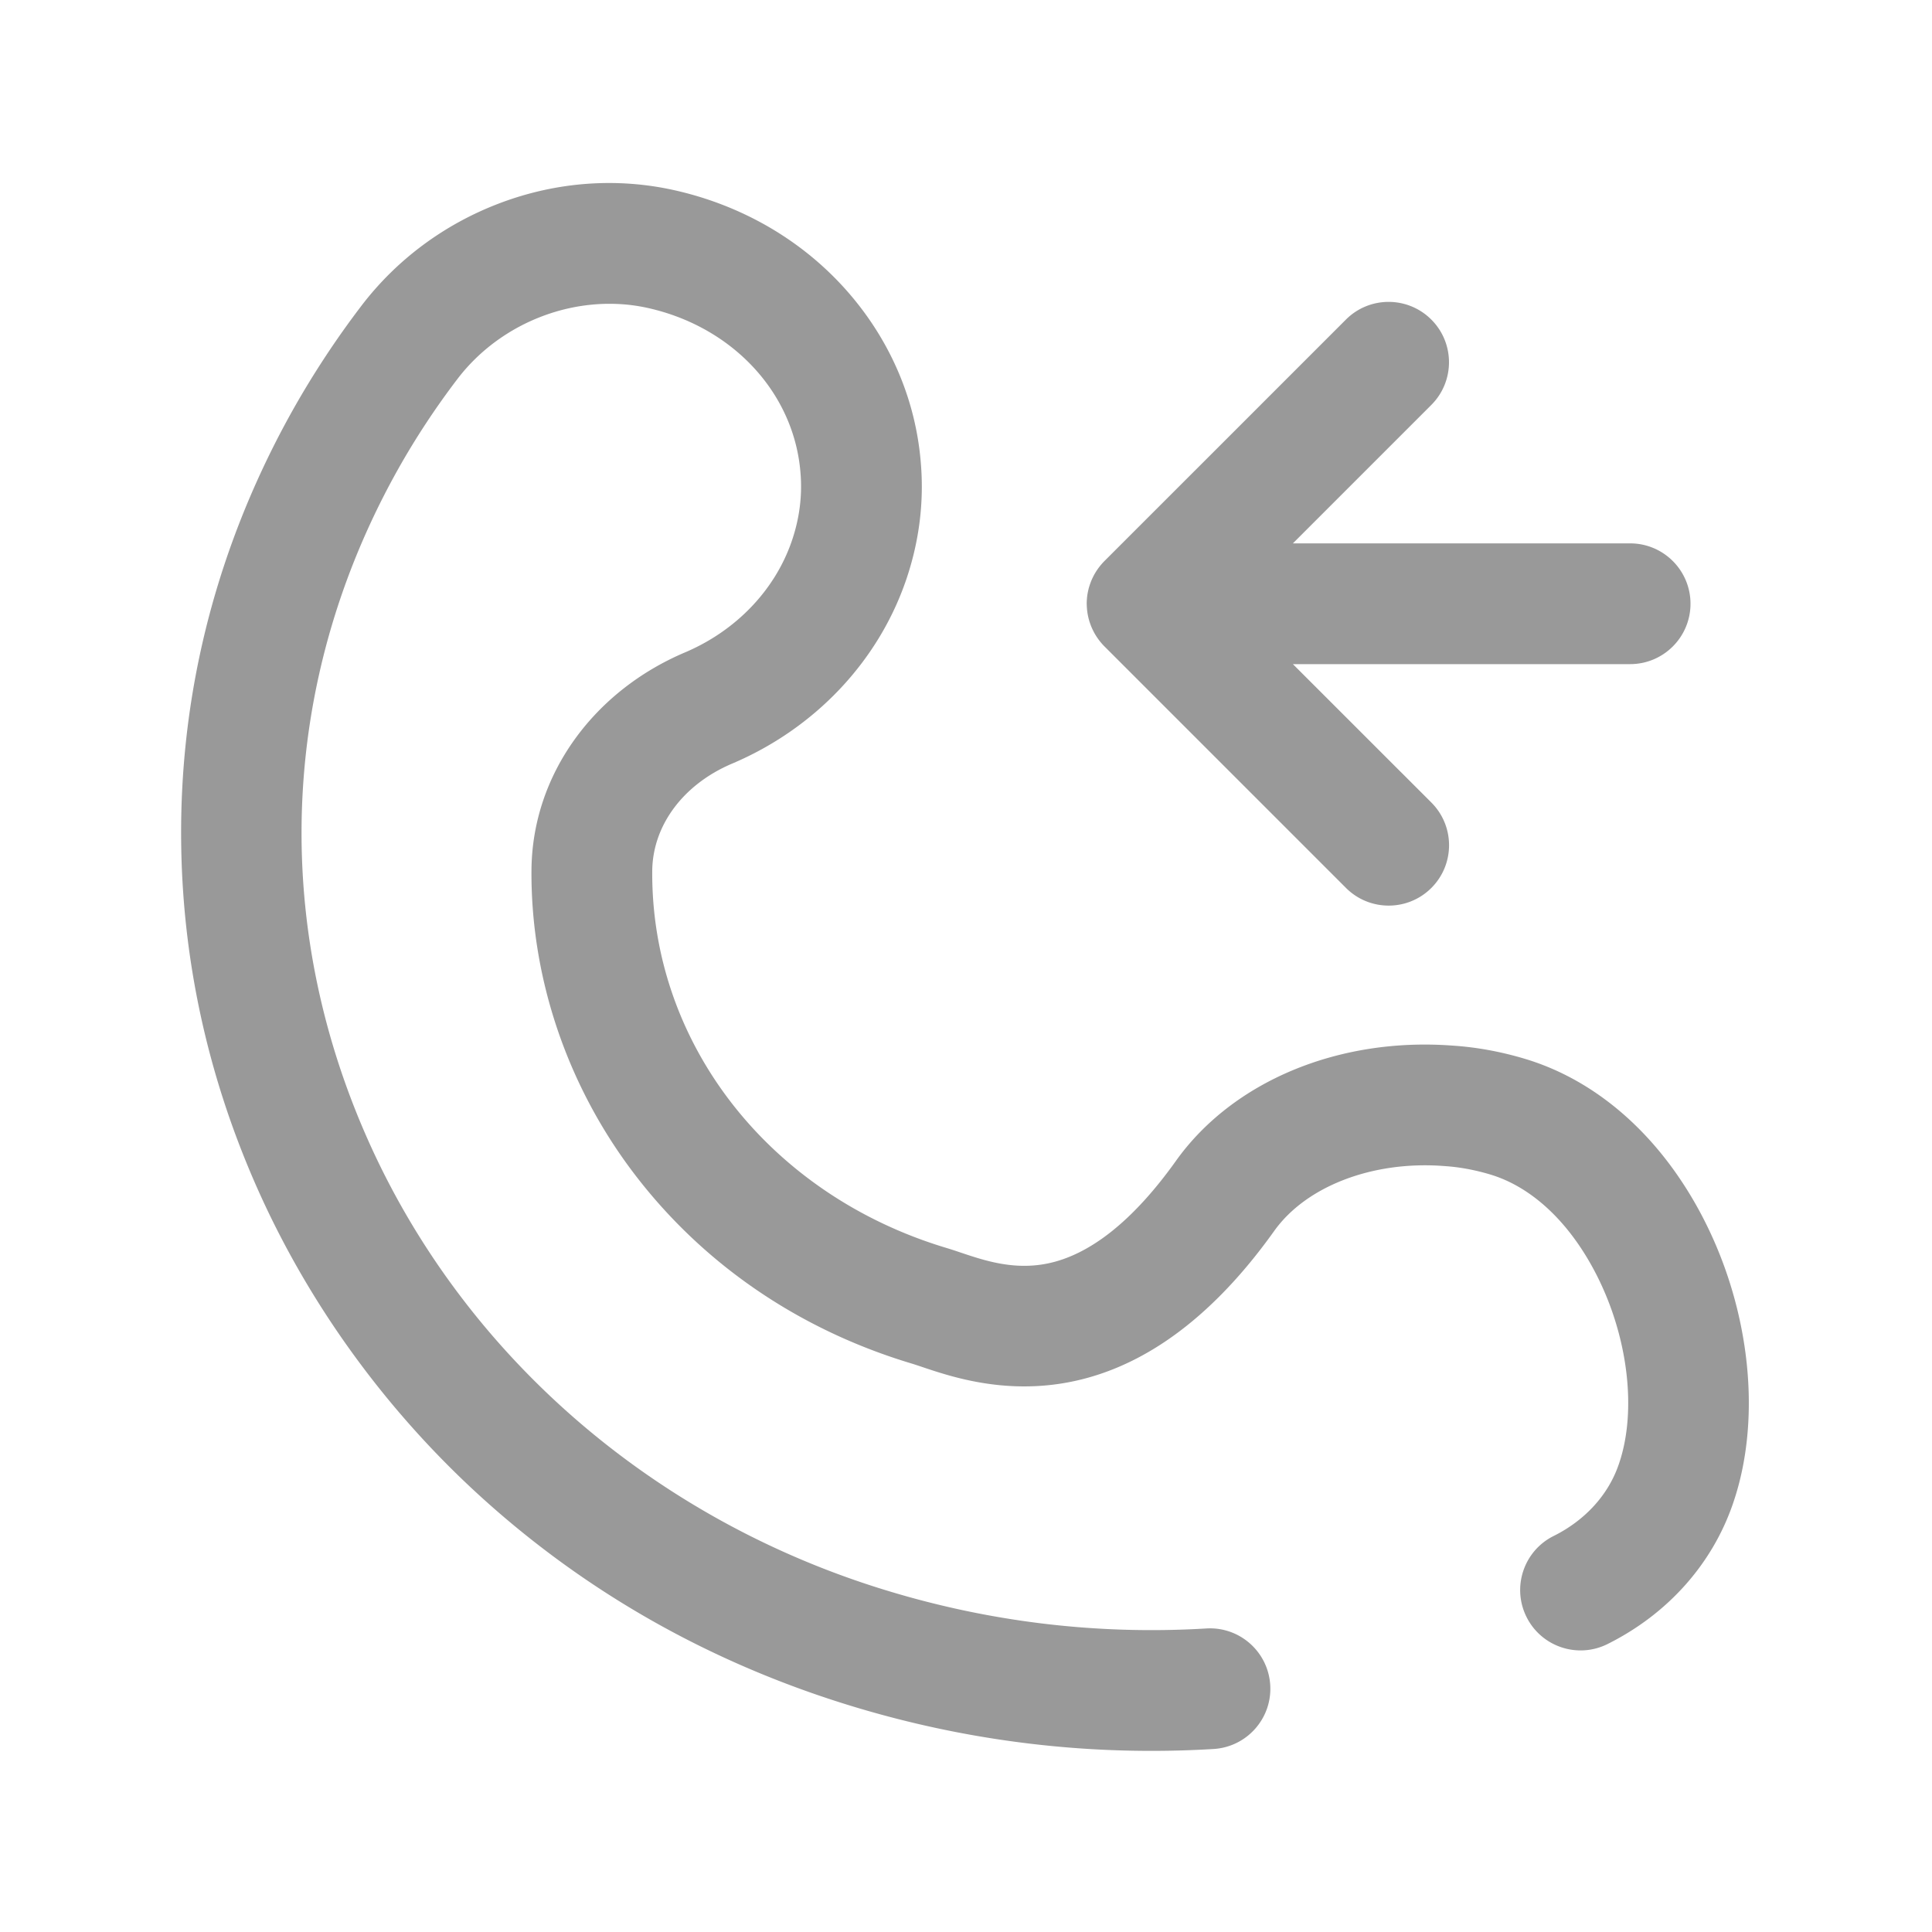
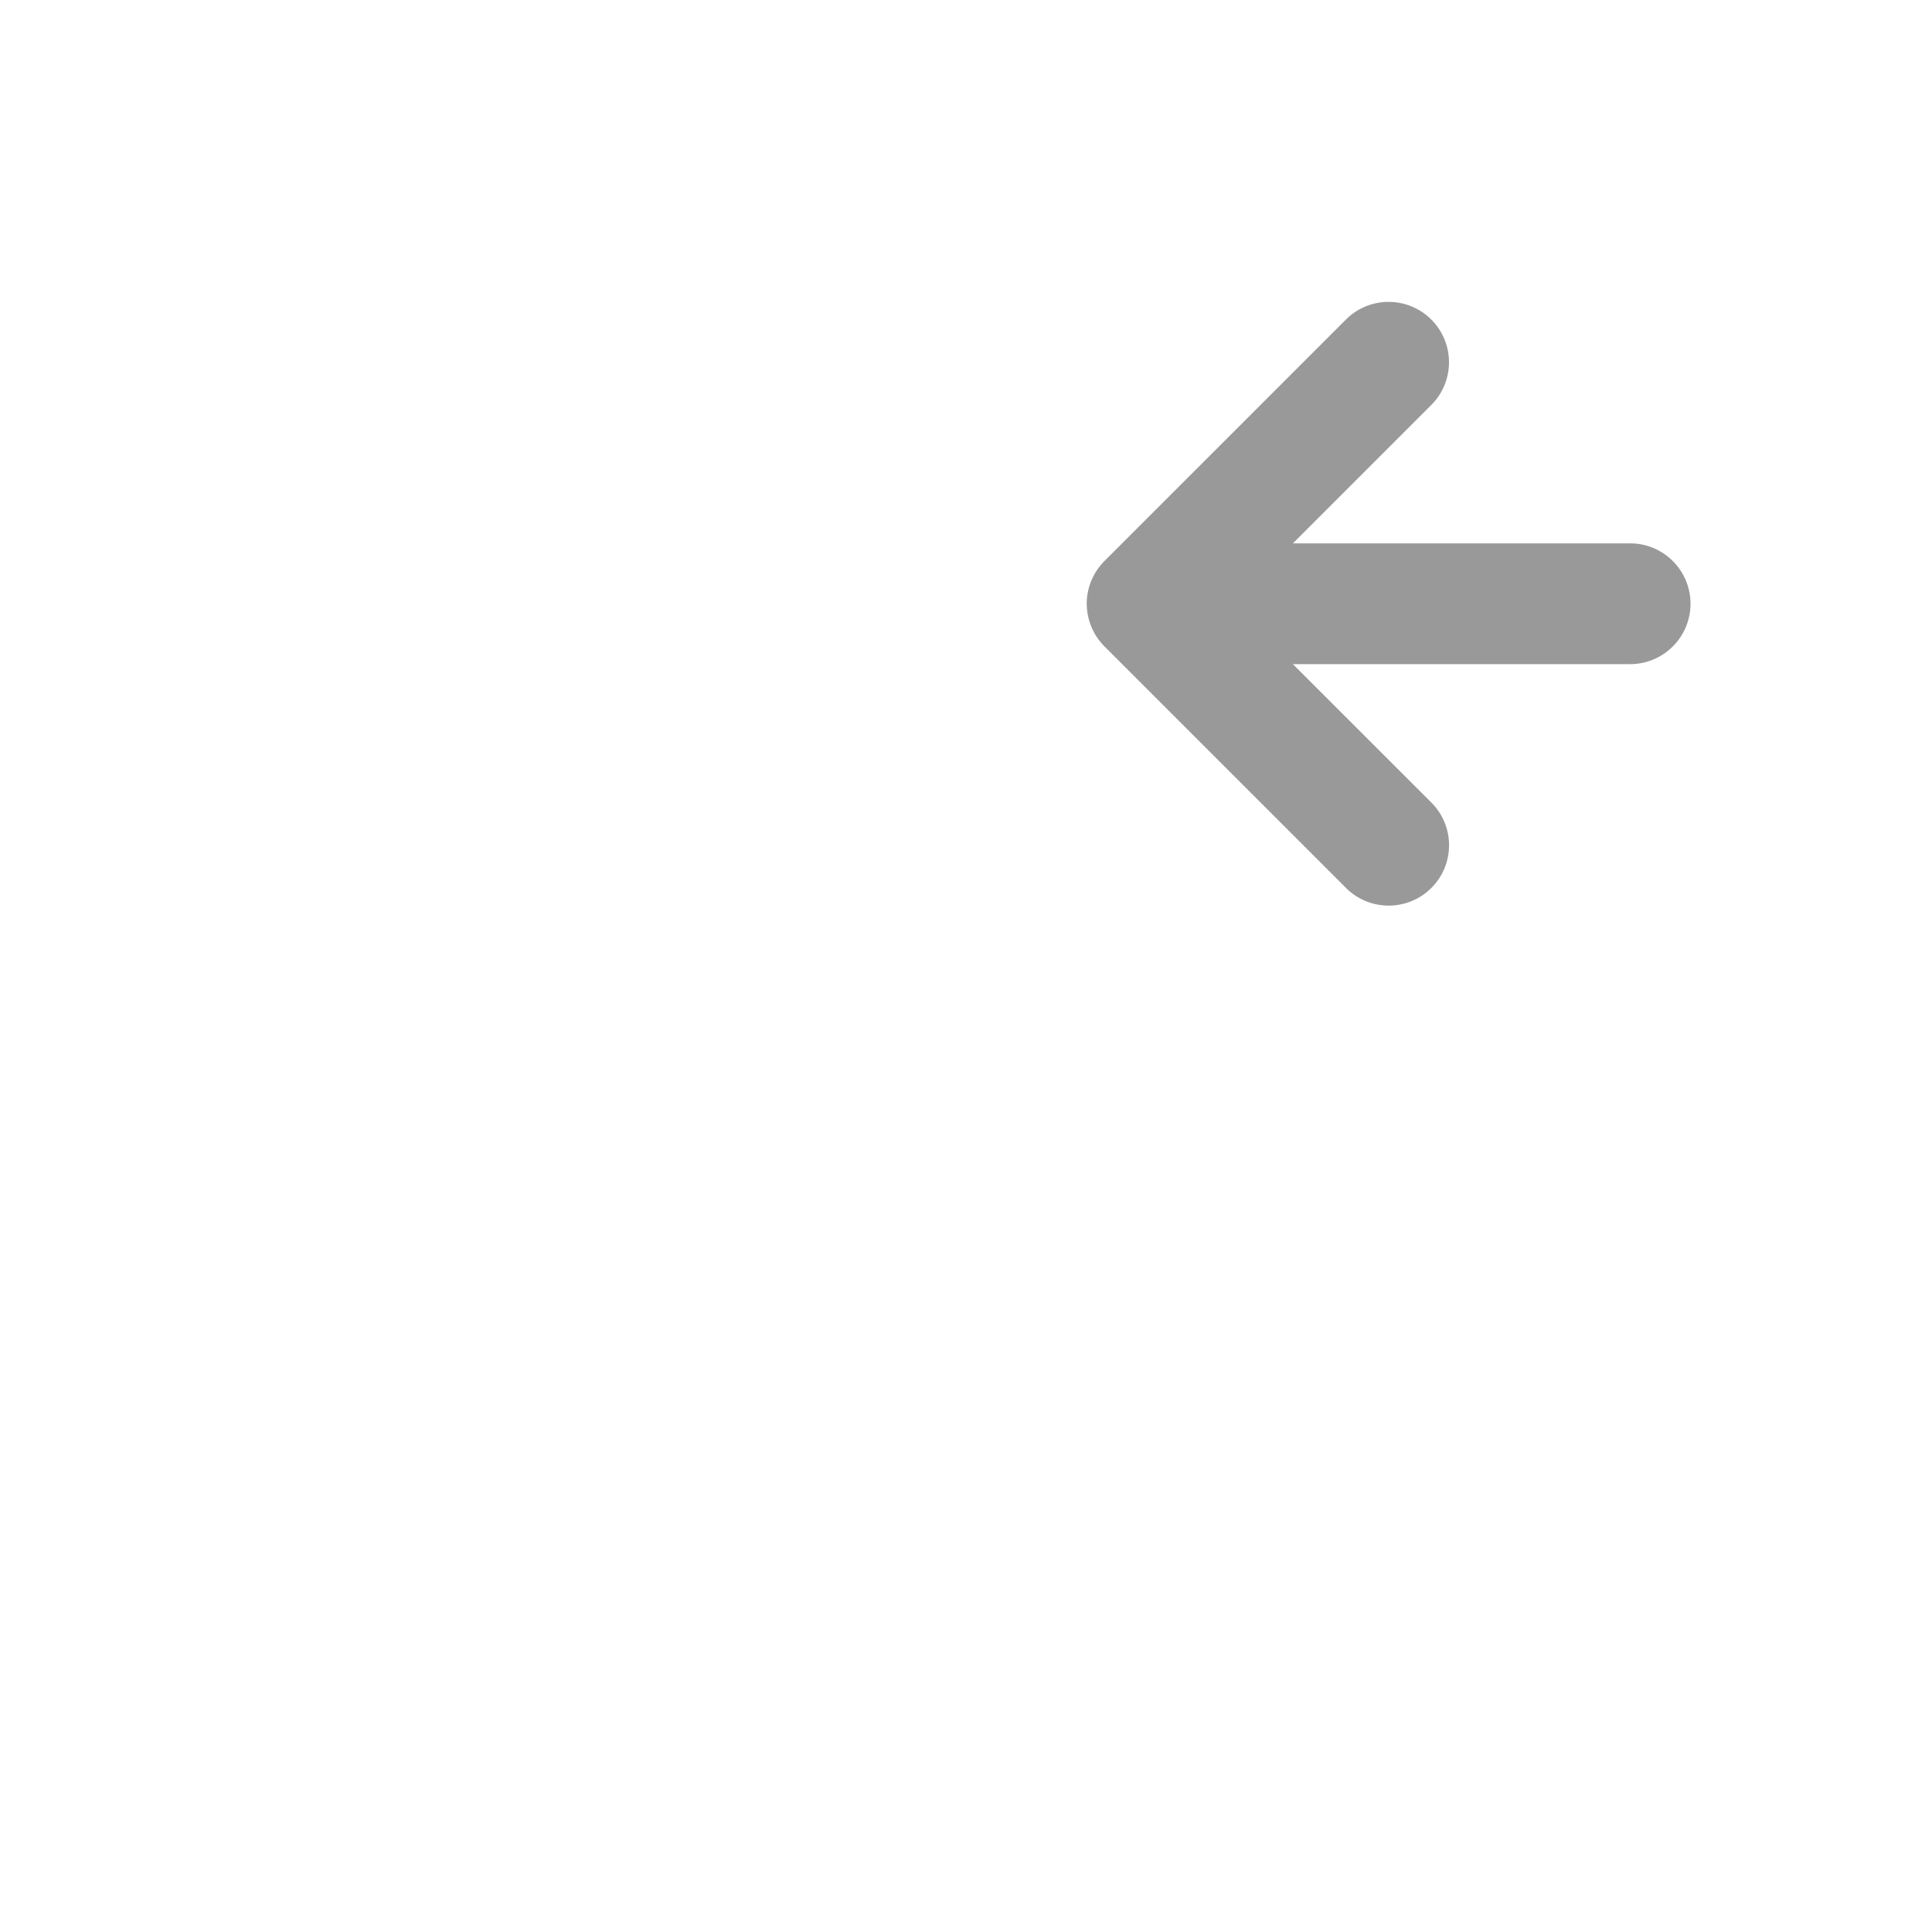
<svg xmlns="http://www.w3.org/2000/svg" t="1689305755583" class="icon" viewBox="0 0 1024 1024" version="1.1" p-id="1518" width="64" height="64">
  <path d="M576.04 321.58c0.01 0.27 0.04 0.54 0.06 0.81 0.02 0.25 0.03 0.5 0.06 0.75 0.03 0.33 0.08 0.65 0.12 0.98a17.346 17.346 0 0 0 0.25 1.6l0.09 0.49c0.07 0.35 0.15 0.7 0.23 1.04 0.04 0.16 0.07 0.32 0.11 0.48 0.08 0.34 0.18 0.67 0.27 1 0.05 0.17 0.09 0.34 0.15 0.51 0.09 0.31 0.2 0.62 0.3 0.92 0.07 0.19 0.13 0.39 0.2 0.58 0.1 0.28 0.2 0.55 0.31 0.82 0.09 0.22 0.17 0.44 0.26 0.67 0.1 0.24 0.2 0.47 0.31 0.71 0.11 0.25 0.22 0.5 0.34 0.74 0.1 0.2 0.2 0.41 0.3 0.61 0.14 0.27 0.27 0.54 0.41 0.81 0.09 0.18 0.19 0.35 0.29 0.52 0.16 0.28 0.32 0.57 0.49 0.85l0.3 0.48c0.18 0.28 0.35 0.56 0.54 0.84 0.11 0.16 0.22 0.32 0.33 0.47 0.19 0.27 0.37 0.54 0.57 0.8 0.13 0.18 0.27 0.35 0.4 0.52 0.18 0.23 0.36 0.47 0.55 0.7 0.19 0.23 0.39 0.45 0.58 0.68 0.15 0.17 0.29 0.34 0.44 0.51 0.36 0.4 0.73 0.78 1.1 1.16l127.99 127.99c6.25 6.25 14.44 9.37 22.63 9.37s16.38-3.12 22.63-9.37c12.5-12.5 12.5-32.76 0-45.25L685.25 352H864c17.67 0 32-14.33 32-32s-14.33-32-32-32H685.25l73.37-73.37c12.5-12.5 12.5-32.76 0-45.25-12.5-12.5-32.76-12.5-45.25 0L585.38 297.36c-0.38 0.38-0.75 0.76-1.1 1.16-0.15 0.17-0.29 0.34-0.44 0.51-0.19 0.22-0.39 0.45-0.58 0.68-0.19 0.23-0.37 0.47-0.55 0.7-0.14 0.17-0.27 0.35-0.4 0.52-0.2 0.26-0.38 0.53-0.57 0.8-0.11 0.16-0.22 0.31-0.33 0.47-0.19 0.28-0.36 0.56-0.54 0.84l-0.3 0.48c-0.17 0.28-0.33 0.56-0.49 0.85-0.1 0.17-0.2 0.35-0.29 0.52-0.14 0.27-0.28 0.54-0.41 0.81-0.1 0.2-0.2 0.4-0.3 0.61-0.12 0.25-0.23 0.49-0.34 0.74-0.1 0.24-0.21 0.47-0.31 0.71-0.09 0.22-0.18 0.44-0.26 0.67-0.11 0.27-0.21 0.54-0.31 0.82-0.07 0.19-0.13 0.39-0.2 0.58-0.1 0.31-0.2 0.61-0.3 0.92l-0.15 0.51c-0.09 0.33-0.19 0.66-0.27 1-0.04 0.16-0.07 0.32-0.11 0.48-0.08 0.35-0.16 0.69-0.23 1.04l-0.09 0.49c-0.06 0.35-0.13 0.69-0.18 1.04-0.03 0.19-0.05 0.37-0.07 0.56-0.04 0.33-0.09 0.65-0.12 0.98l-0.06 0.75-0.06 0.81c-0.02 0.47-0.03 0.94-0.04 1.4v0.34c0.03 0.49 0.04 0.96 0.06 1.43z" p-id="1519" fill="#999999" />
-   <path d="M902.94 646.05c-22.09-43.02-55.7-73.14-94.64-84.83-12.76-3.83-25.7-6.2-38.46-7.03-60.3-4.5-116.45 18.9-146.55 61.08-22.6 31.67-45.66 50.01-68.52 54.5-17.71 3.48-33.12-1.7-45.49-5.85-2.66-0.9-5.18-1.74-7.68-2.49C407.76 633.25 345.11 553 345.7 461.72c0.16-24.14 16.38-45.98 42.34-56.99 43.75-18.56 77.35-54 92.17-97.22 7.02-20.48 9.65-41.57 7.8-62.68-2.66-31.78-15.1-61.85-35.96-86.96-21.1-25.39-49.51-44-82.16-53.8-4.07-1.22-8.22-2.31-12.35-3.23-30.63-6.87-62.7-4.49-92.73 6.88-29.24 11.07-54.56 29.86-73.23 54.33a476.073 476.073 0 0 0-36.42 55.34 477.675 477.675 0 0 0-17.24 33.81C109.84 312.17 95.73 376.76 96 443.15c0.26 63.78 13.7 126.26 39.95 185.7 27.55 62.39 69.3 119.84 120.74 166.11 54.14 48.71 117.6 84.85 188.63 107.4C499.02 919.41 554.33 928 610.21 928c10.99 0 22.01-0.33 33.03-1 17.64-1.07 31.08-16.23 30.01-33.87-1.07-17.64-16.22-31.08-33.87-30.01-59.19 3.57-117.96-3.75-174.69-21.76C342.78 802.66 244.31 715.78 194.5 603c-46.76-105.9-46.21-221.33 1.55-325.03 4.55-9.87 9.57-19.72 14.92-29.26 9.29-16.54 19.89-32.64 31.5-47.86 23.47-30.77 64.09-45.87 101.07-37.58 2.66 0.6 5.33 1.3 7.95 2.08 40.93 12.29 69.48 45.6 72.75 84.86 0 0.05 0.01 0.1 0.01 0.15 1.07 12.15-0.47 24.39-4.58 36.37-8.94 26.06-29.58 47.59-56.63 59.07-23.58 10.01-43.63 25.72-57.99 45.45-15.12 20.78-23.2 45-23.36 70.05-0.37 57.15 19 114.29 54.53 160.91 36.46 47.83 87.28 82.58 146.96 100.49 1.5 0.45 3.44 1.1 5.69 1.86 29.79 10.01 108.9 36.59 186.49-72.13 16.95-23.75 52.2-37.26 89.81-34.42l0.36 0.03c7.97 0.51 16.17 2.02 24.34 4.47 22.12 6.64 42.04 25.38 56.11 52.77 16.97 33.04 21.71 72.53 12.1 100.56l-0.16 0.47c-5.54 16.05-17.78 29.48-34.47 37.8-15.82 7.89-22.24 27.1-14.36 42.92s27.1 22.24 42.92 14.36c31.78-15.85 55.36-42.19 66.41-74.2l0.18-0.53c15.25-44.41 9.24-102.12-15.66-150.61z" p-id="1520" fill="#999999" />
</svg>